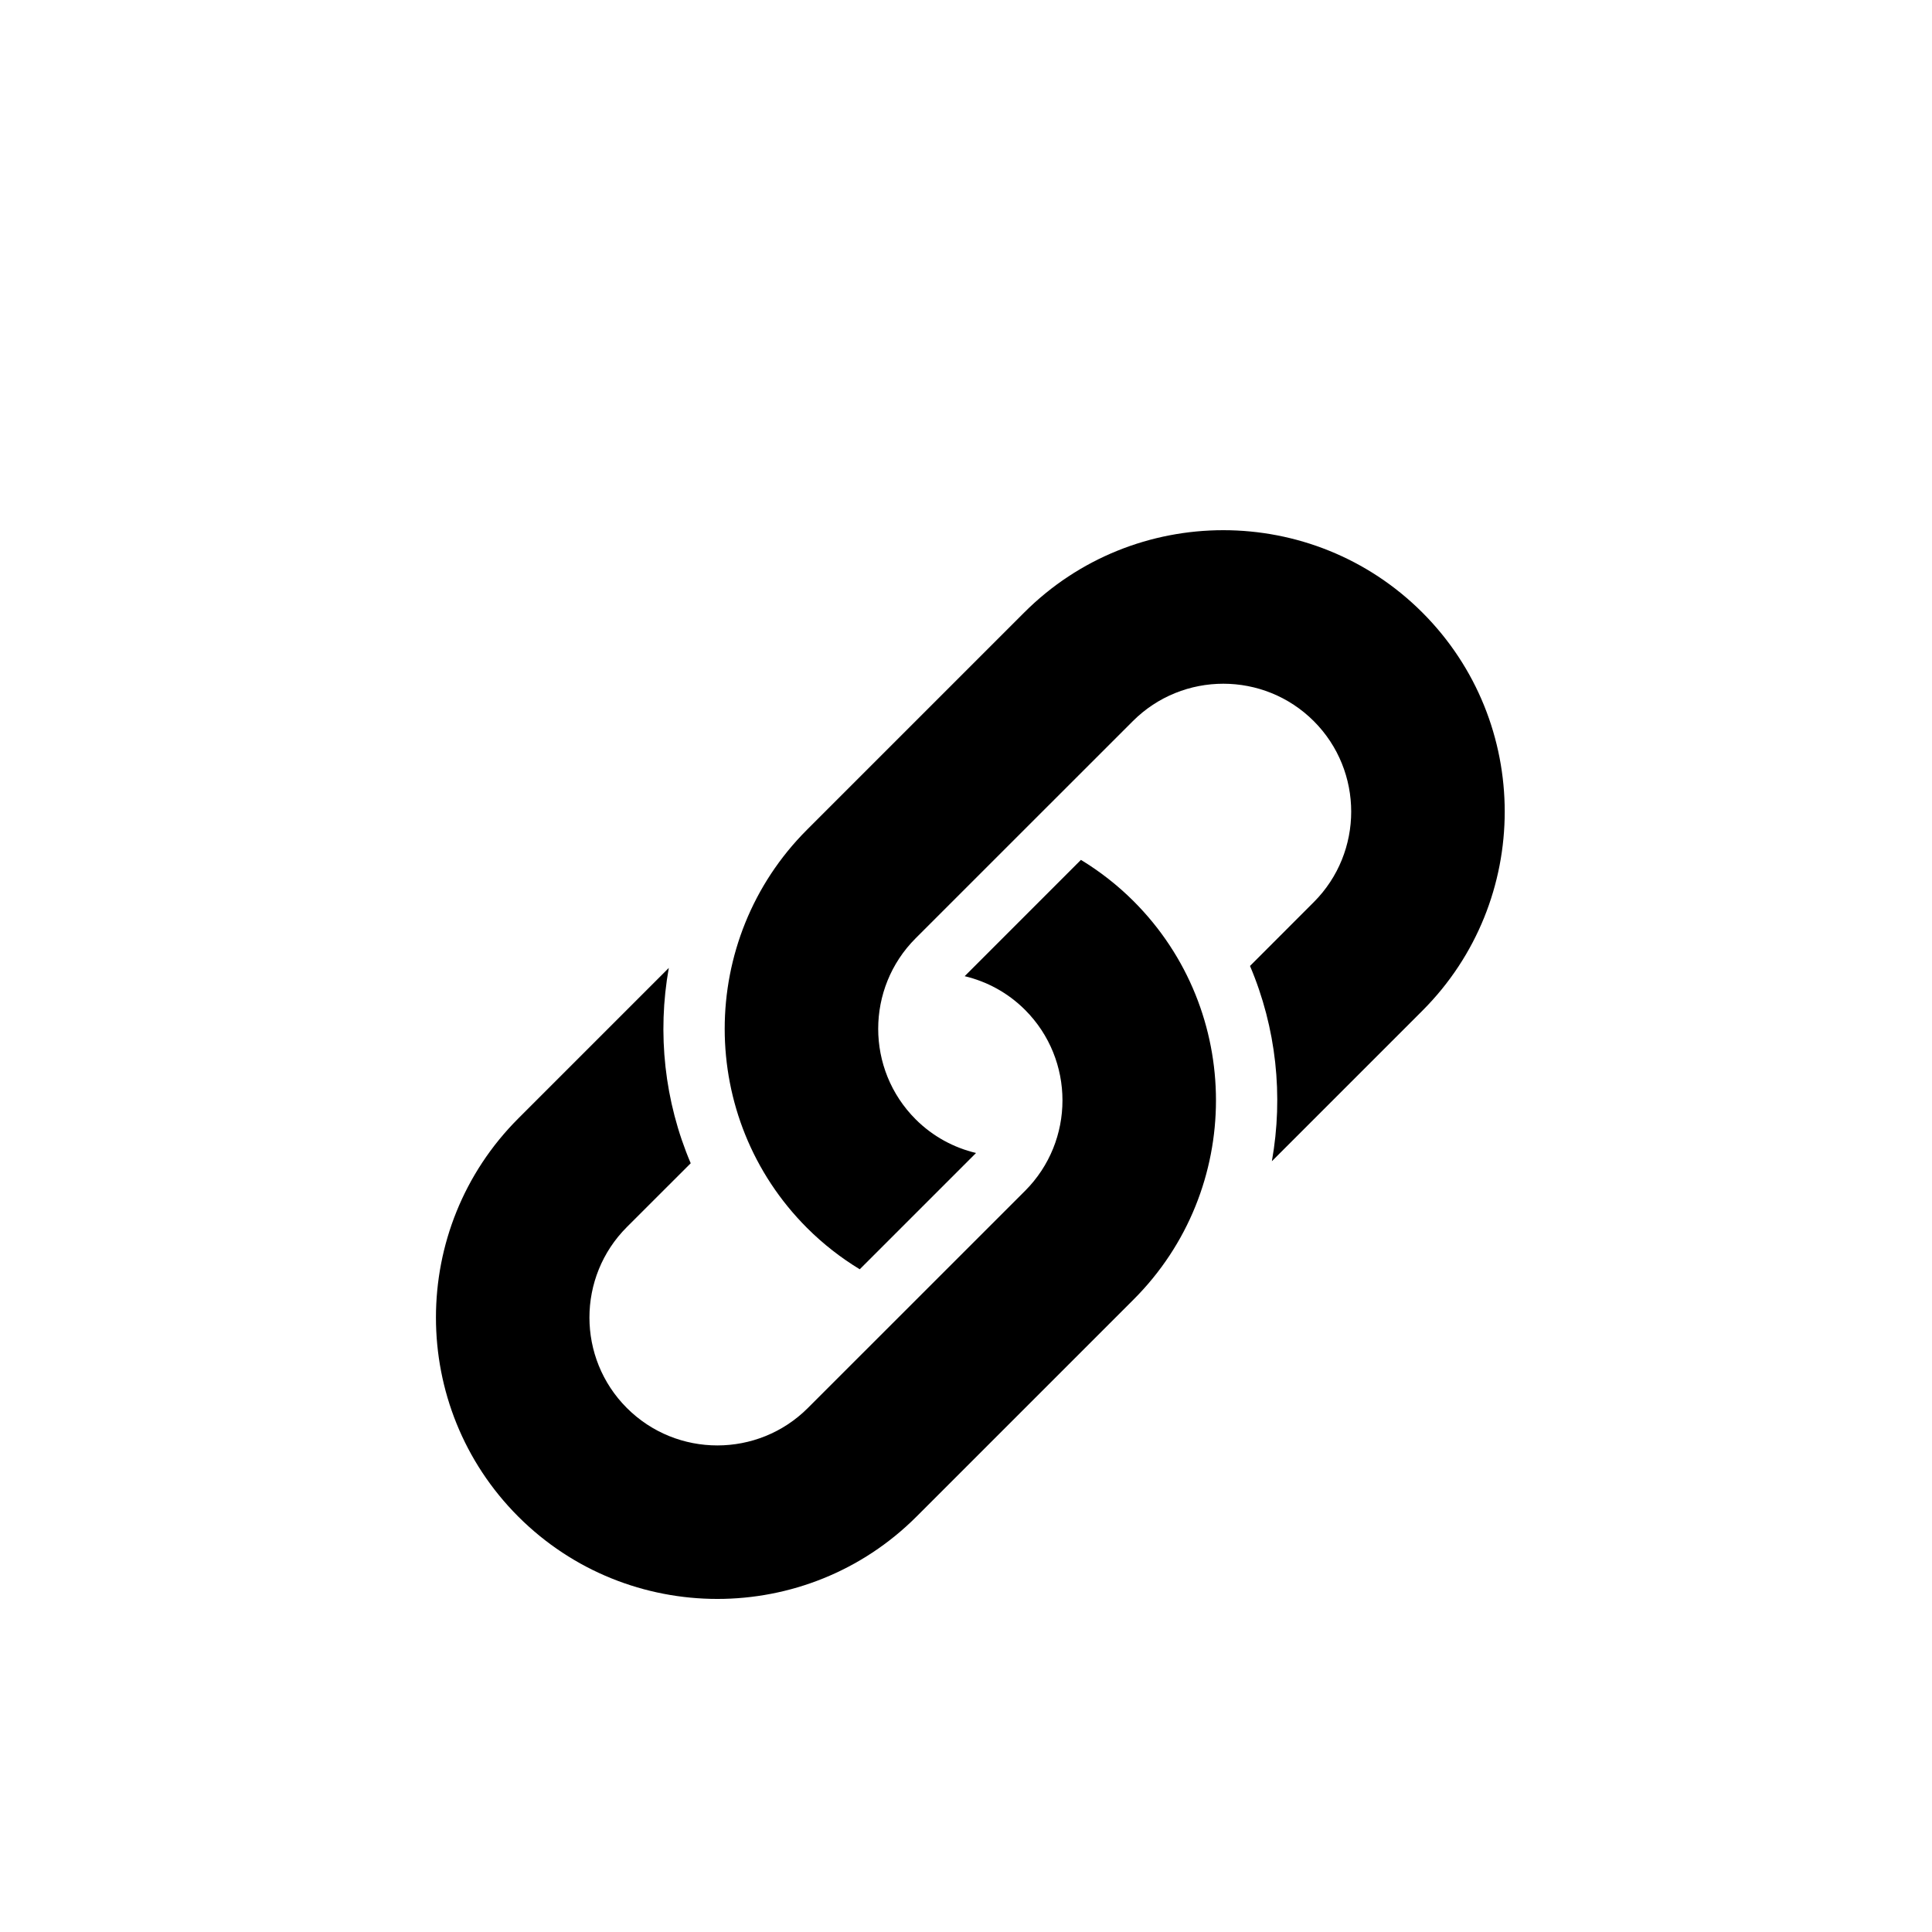
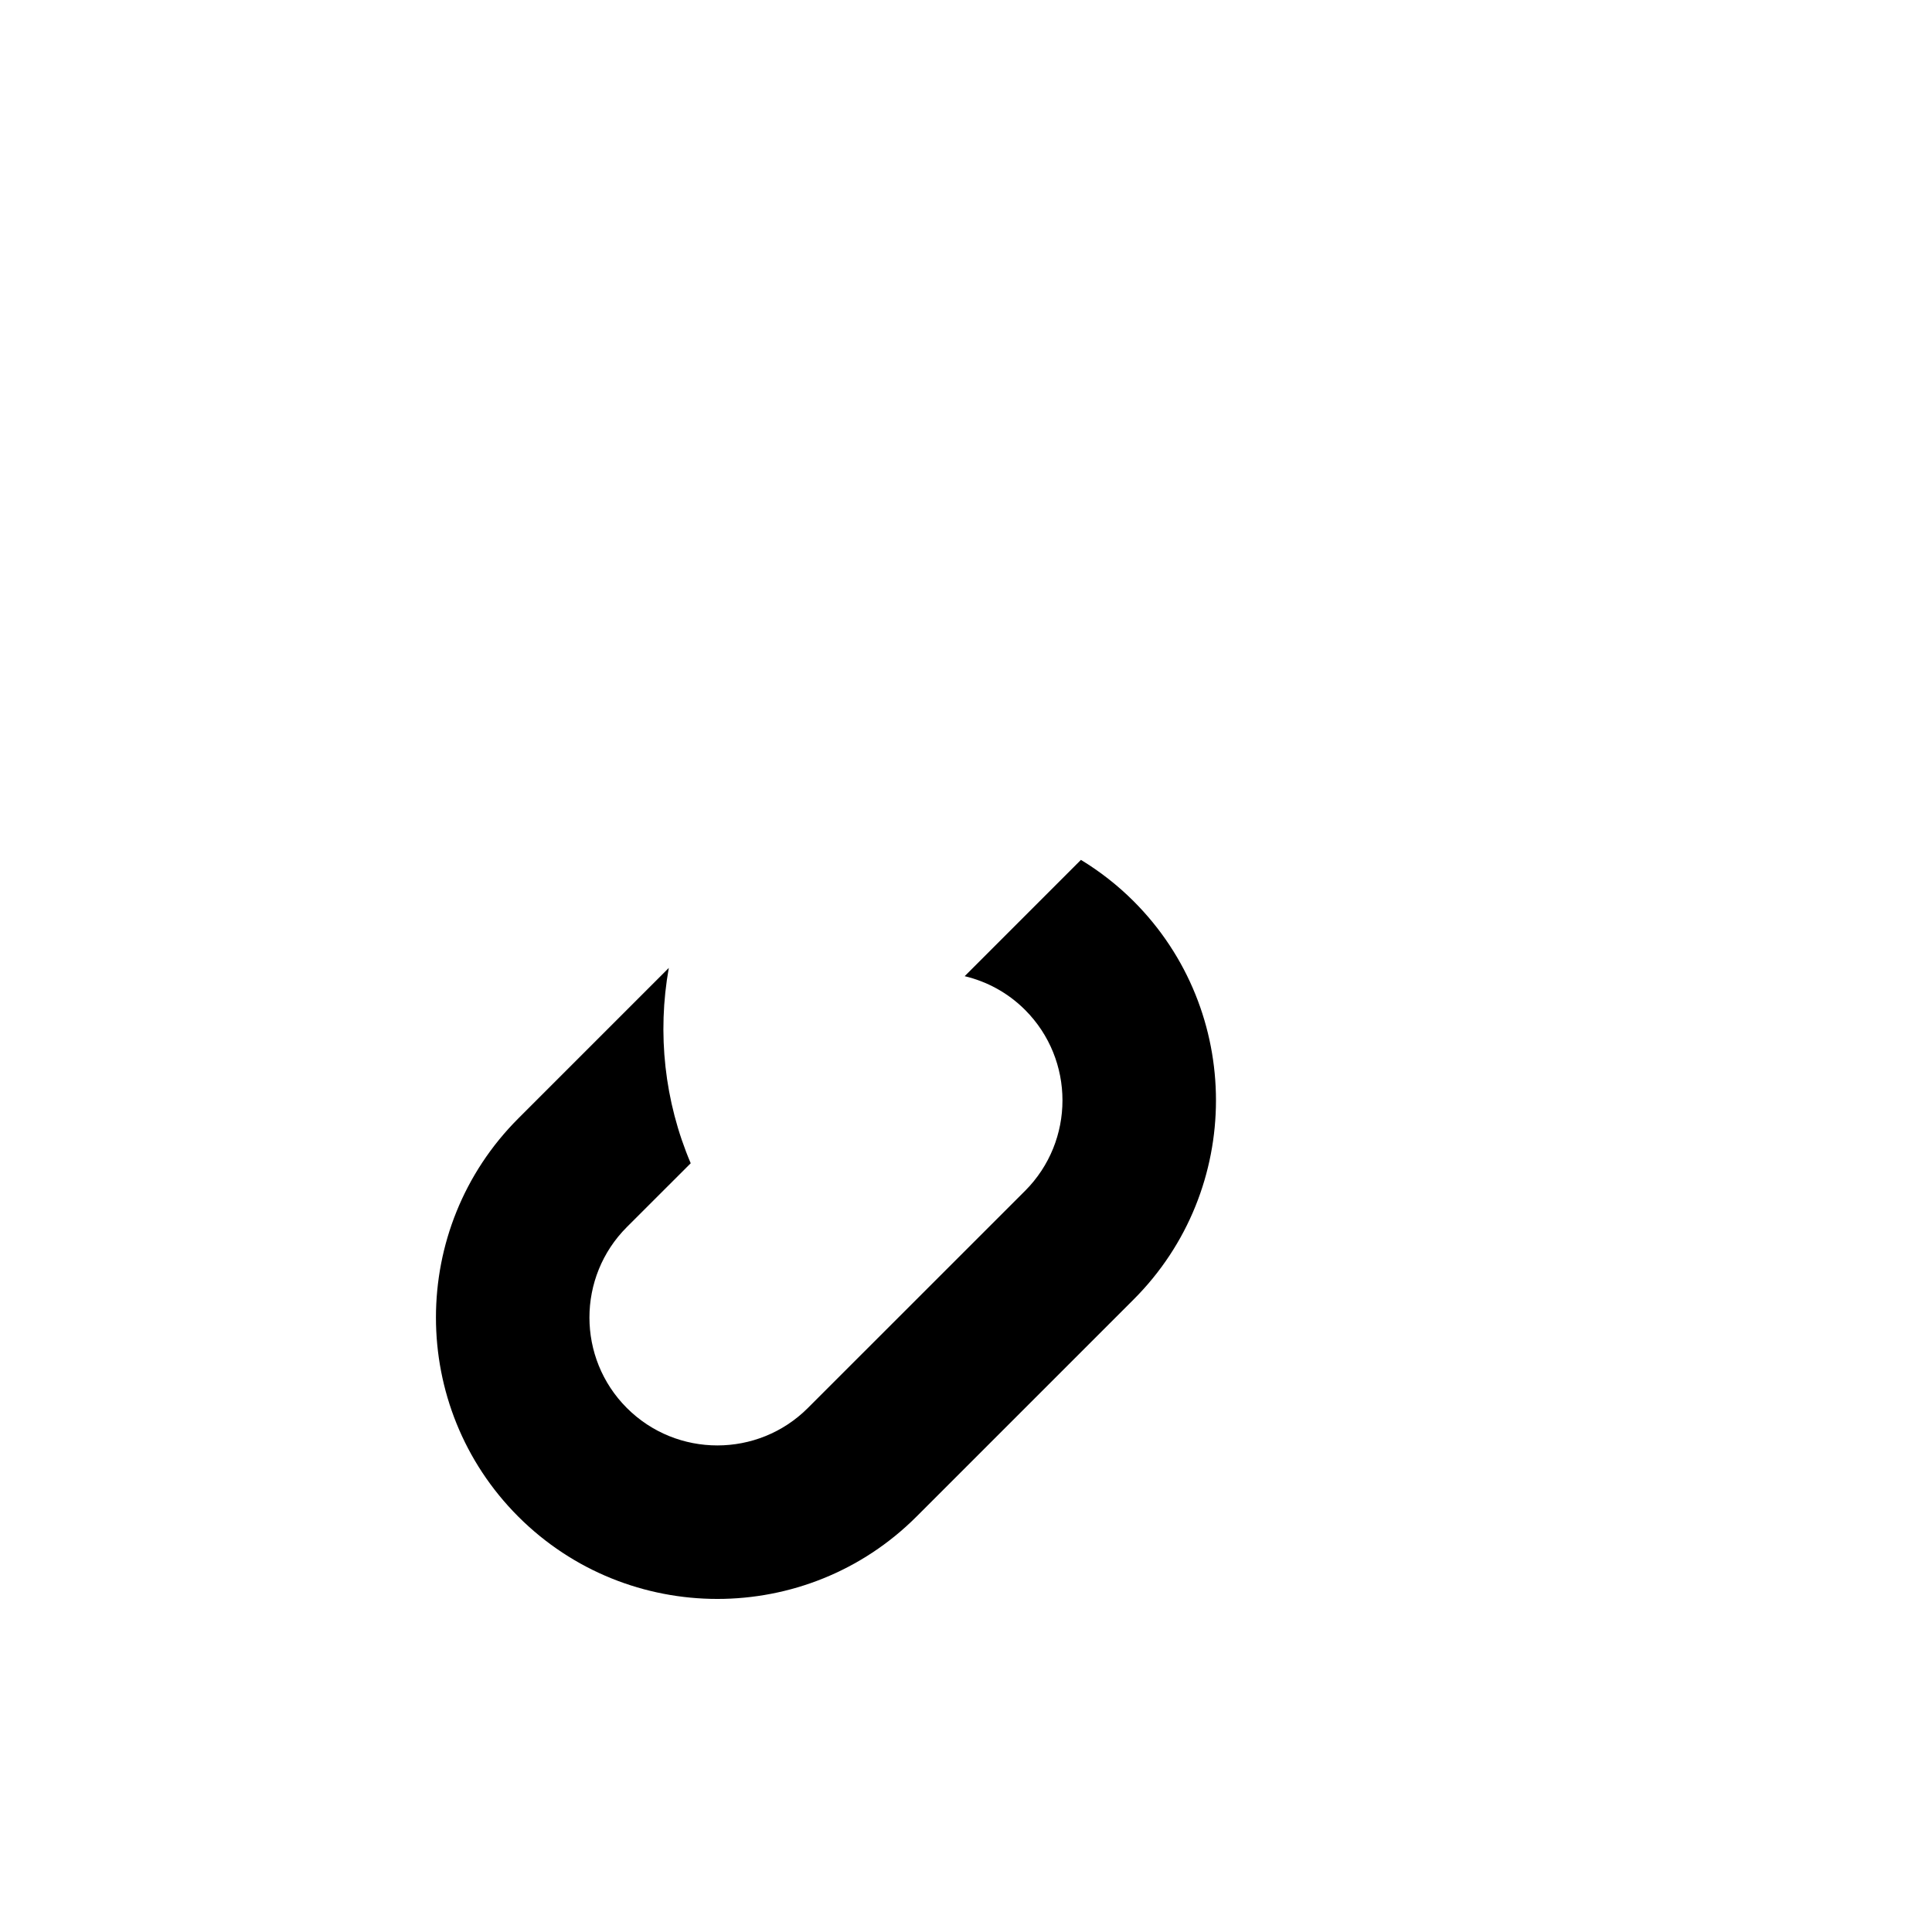
<svg xmlns="http://www.w3.org/2000/svg" width="41px" height="41px" viewBox="0 0 41 41" version="1.1">
  <title>Group</title>
  <defs>
    <filter x="-52.2%" y="-52.2%" width="204.3%" height="204.3%" filterUnits="objectBoundingBox" id="filter-1">
      <feOffset dx="0" dy="2" in="SourceAlpha" result="shadowOffsetOuter1" />
      <feGaussianBlur stdDeviation="2" in="shadowOffsetOuter1" result="shadowBlurOuter1" />
      <feColorMatrix values="0 0 0 0 0   0 0 0 0 0   0 0 0 0 0  0 0 0 0.5 0" type="matrix" in="shadowBlurOuter1" result="shadowMatrixOuter1" />
      <feMerge>
        <feMergeNode in="shadowMatrixOuter1" />
        <feMergeNode in="SourceGraphic" />
      </feMerge>
    </filter>
  </defs>
  <g id="PROGRAM" stroke="none" stroke-width="1" fill="none" fill-rule="evenodd">
    <g id="MA-07-SHARE-SCHED-v2" transform="translate(-1139, -440)" fill="#000000" fill-rule="nonzero">
      <g id="Group-27" transform="translate(493, 432)">
        <g id="Group-22" transform="translate(559, 0)">
          <g id="Group" transform="translate(96, 17)" filter="url(#filter-1)">
-             <path d="M17.991,13.643 L21.185,10.449 C23.515,8.119 23.515,4.329 21.185,1.999 C18.855,-0.331 15.065,-0.331 12.735,1.999 L8.126,6.608 C5.797,8.937 5.797,12.728 8.126,15.058 C8.47,15.402 8.847,15.694 9.245,15.936 L11.713,13.468 C11.243,13.356 10.797,13.119 10.431,12.753 C9.372,11.694 9.372,9.971 10.431,8.912 L15.04,4.304 C16.099,3.245 17.822,3.245 18.881,4.304 C19.939,5.363 19.939,7.085 18.881,8.144 L17.527,9.499 C18.085,10.812 18.239,12.256 17.991,13.643 Z" id="Path" />
            <path d="M5.193,9.541 L1.999,12.735 C-0.331,15.065 -0.331,18.855 1.999,21.185 C4.329,23.514 8.119,23.514 10.449,21.185 L15.058,16.576 C17.387,14.246 17.387,10.456 15.058,8.126 C14.714,7.782 14.337,7.49 13.939,7.248 L11.472,9.716 C11.941,9.828 12.387,10.065 12.753,10.431 C13.812,11.49 13.812,13.213 12.753,14.272 L8.144,18.88 C7.085,19.939 5.362,19.939 4.303,18.88 C3.244,17.821 3.244,16.099 4.303,15.04 L5.658,13.686 C5.099,12.372 4.945,10.928 5.193,9.541 Z" id="Path" />
          </g>
        </g>
      </g>
    </g>
  </g>
</svg>